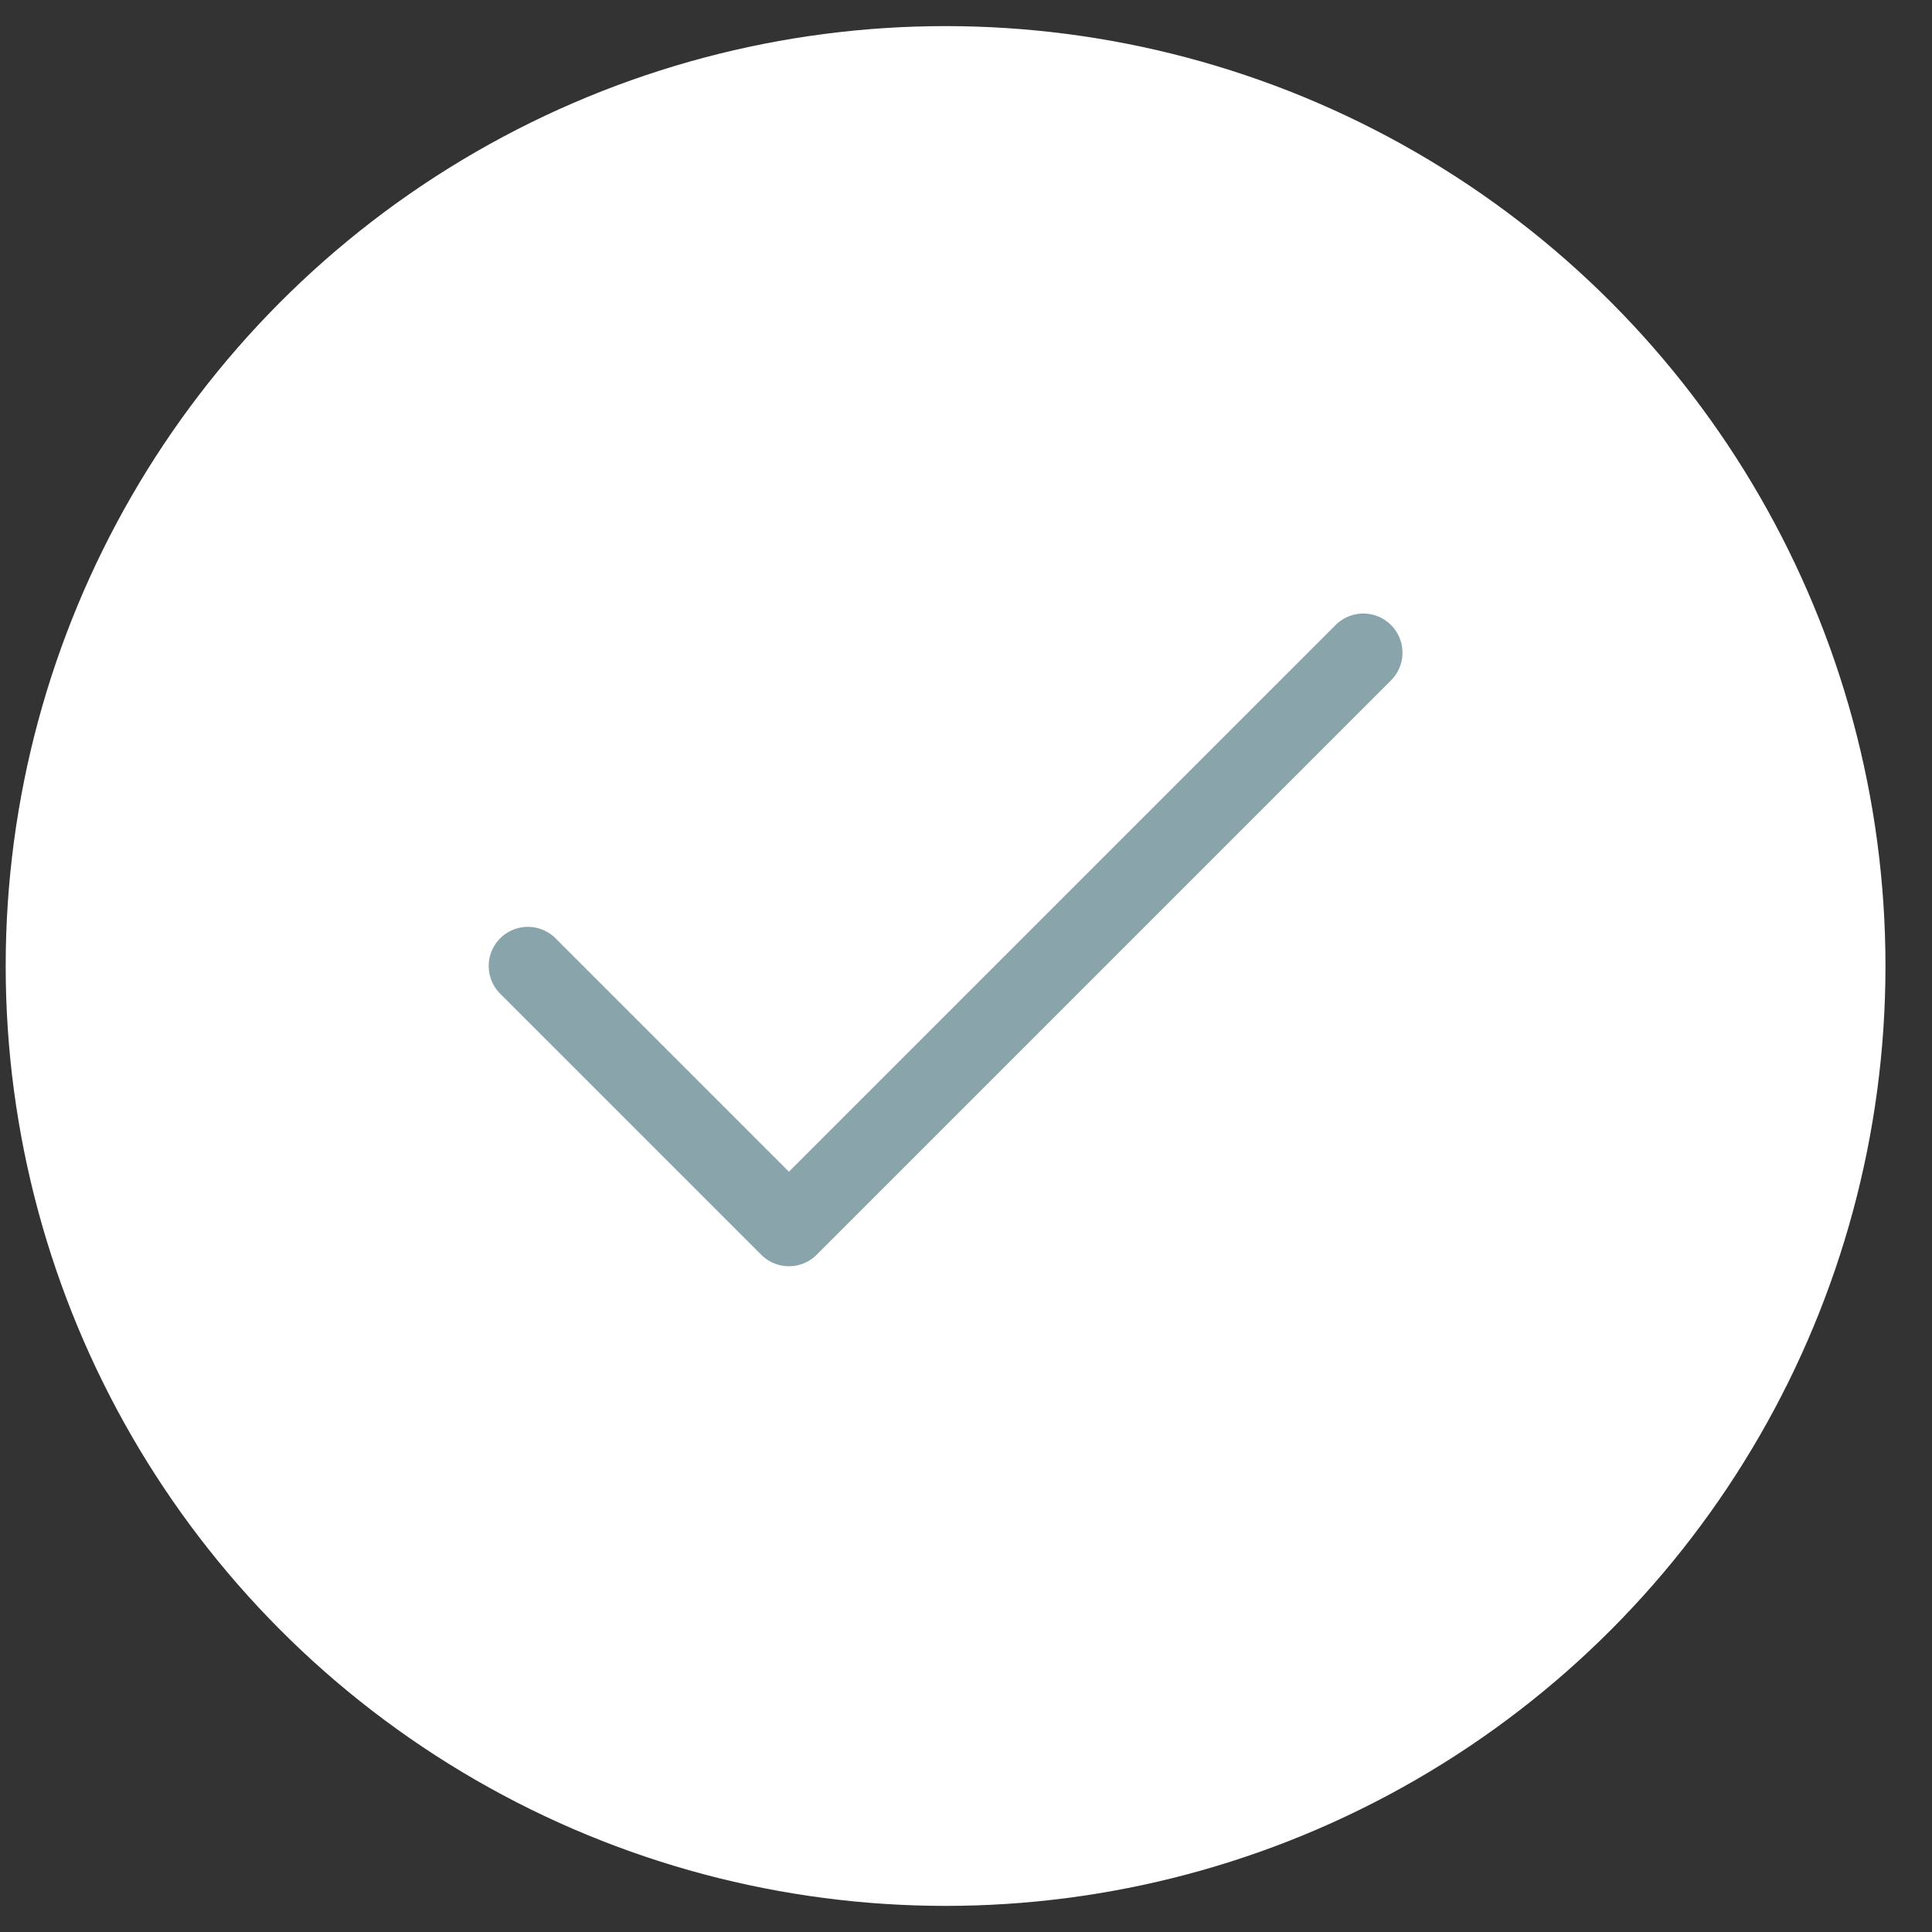
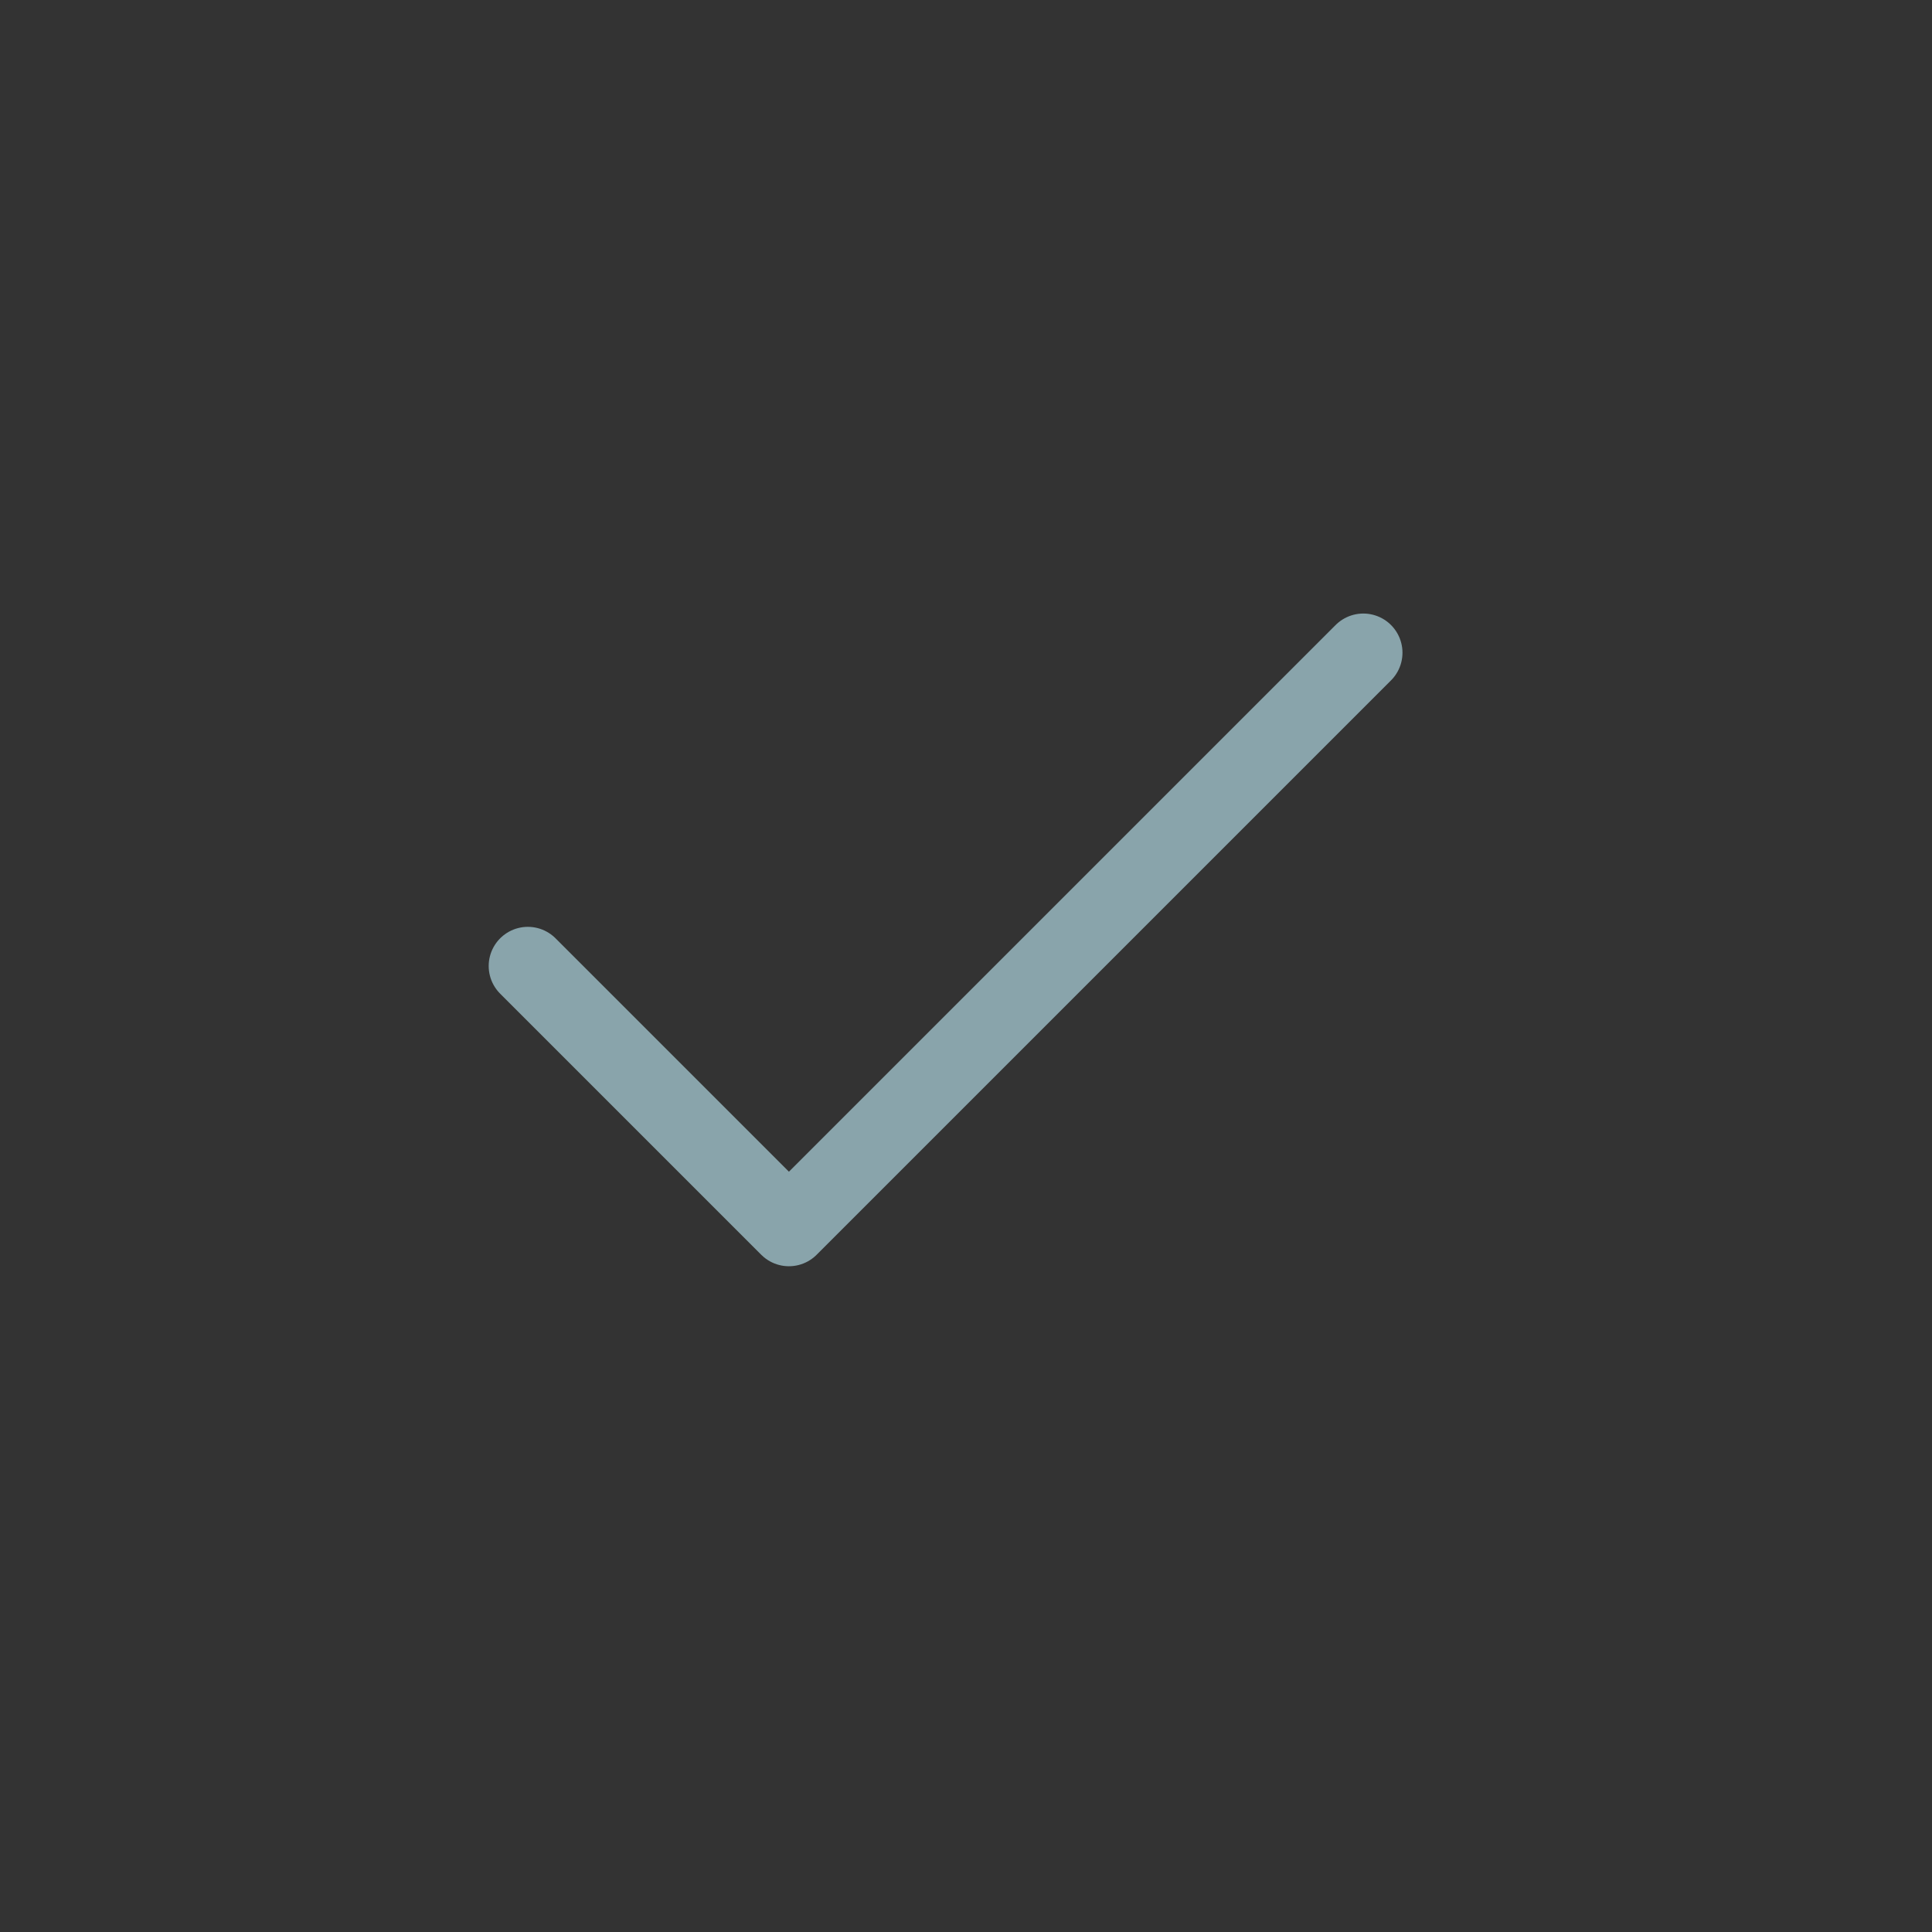
<svg xmlns="http://www.w3.org/2000/svg" width="37" height="37" viewBox="0 0 37 37" fill="none">
  <rect x="0" y="0" width="37" height="37" fill="#333333" stroke="none" />
-   <circle cx="18.109" cy="18.5" r="18" fill="white" />
  <path d="M26.109 12.5L15.109 23.5L10.109 18.5" stroke="#89A4AB" stroke-width="1.5" stroke-linecap="round" stroke-linejoin="round" />
</svg>